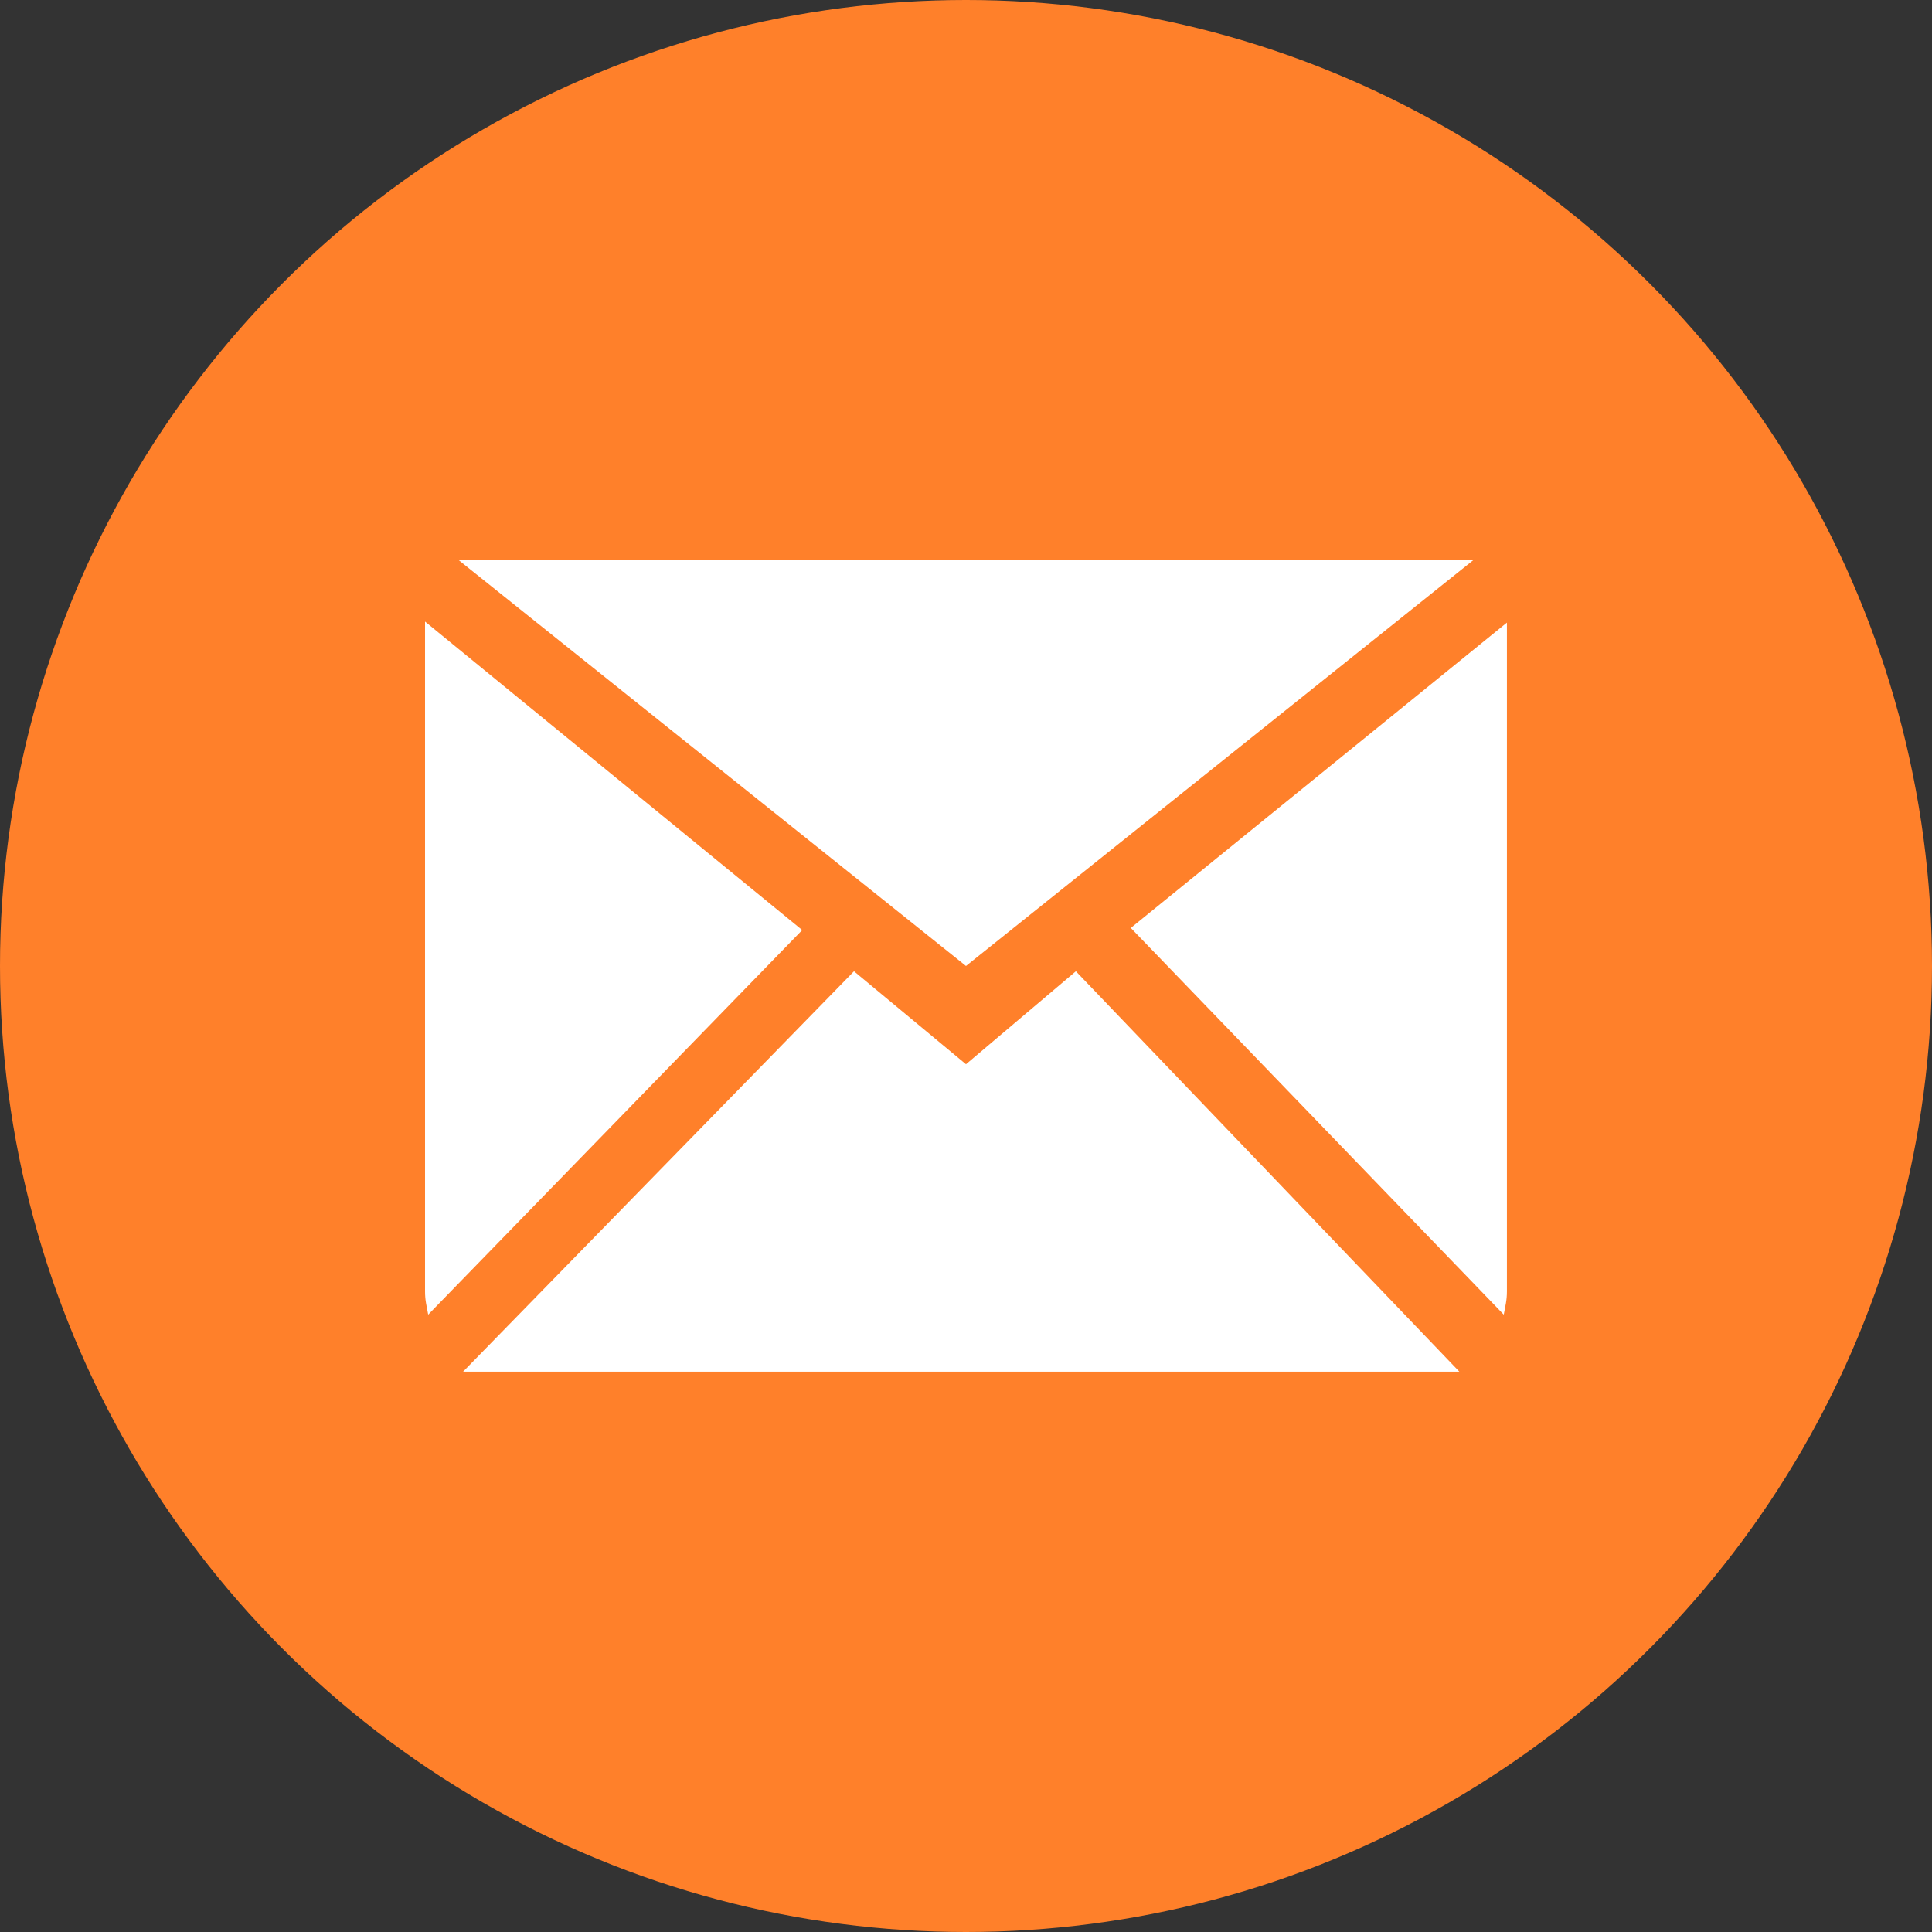
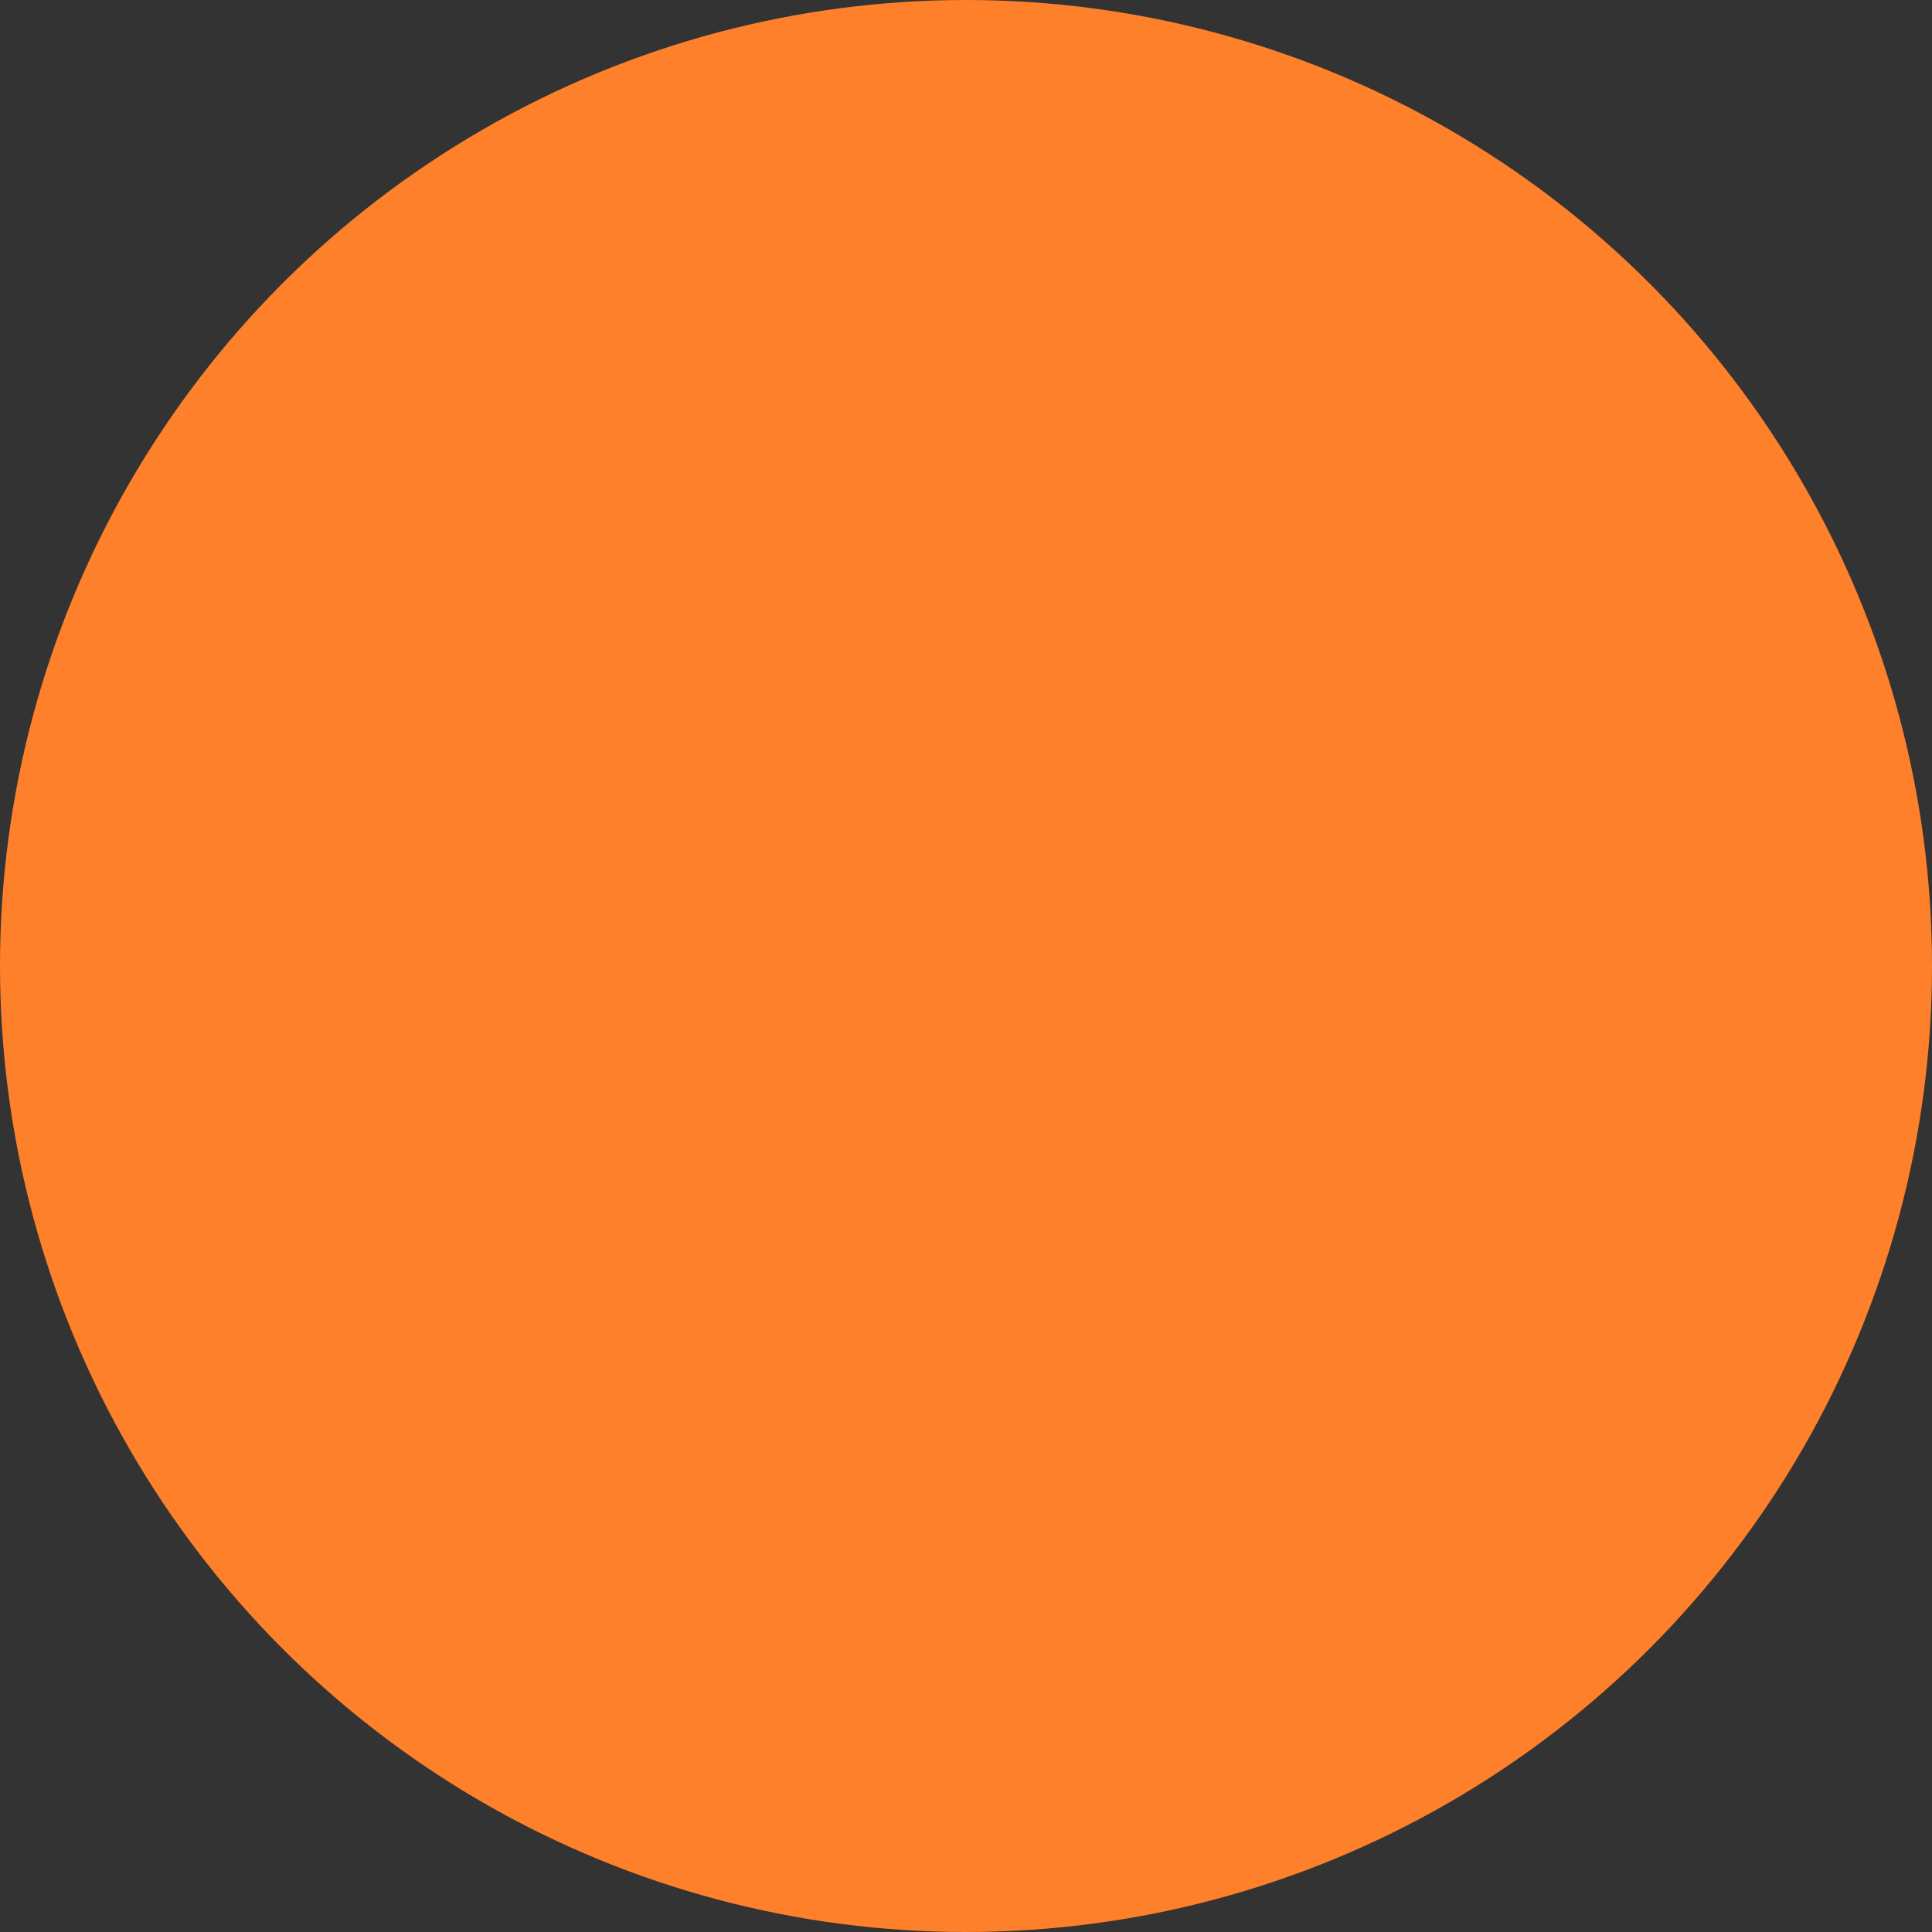
<svg xmlns="http://www.w3.org/2000/svg" width="100%" height="100%" viewBox="0 0 50 50" version="1.1" xml:space="preserve" style="fill-rule:evenodd;clip-rule:evenodd;stroke-linejoin:round;stroke-miterlimit:2;">
  <rect x="0" y="0" width="50" height="50" fill="#333333" stroke="none" />
  <circle cx="25" cy="25" r="25" style="fill:rgb(255,128,42);" />
  <g transform="matrix(0.549,0,0,0.549,11,14.5)">
-     <path d="M49.406,0L1.594,0L25.5,19.125L49.406,0ZM0,2.889L0,34.465C0,34.664 0.017,34.855 0.05,35.038C0.083,35.22 0.116,35.395 0.149,35.561L17.78,17.432L0,2.889ZM33.27,17.332L50.851,35.561C50.884,35.395 50.917,35.22 50.95,35.038C50.983,34.855 51,34.664 51,34.465L51,2.938L33.27,17.332ZM25.5,23.757L20.221,19.374L1.793,38.25L48.759,38.25L30.68,19.374L25.5,23.757Z" style="fill:white;fill-rule:nonzero;" />
-   </g>
+     </g>
</svg>